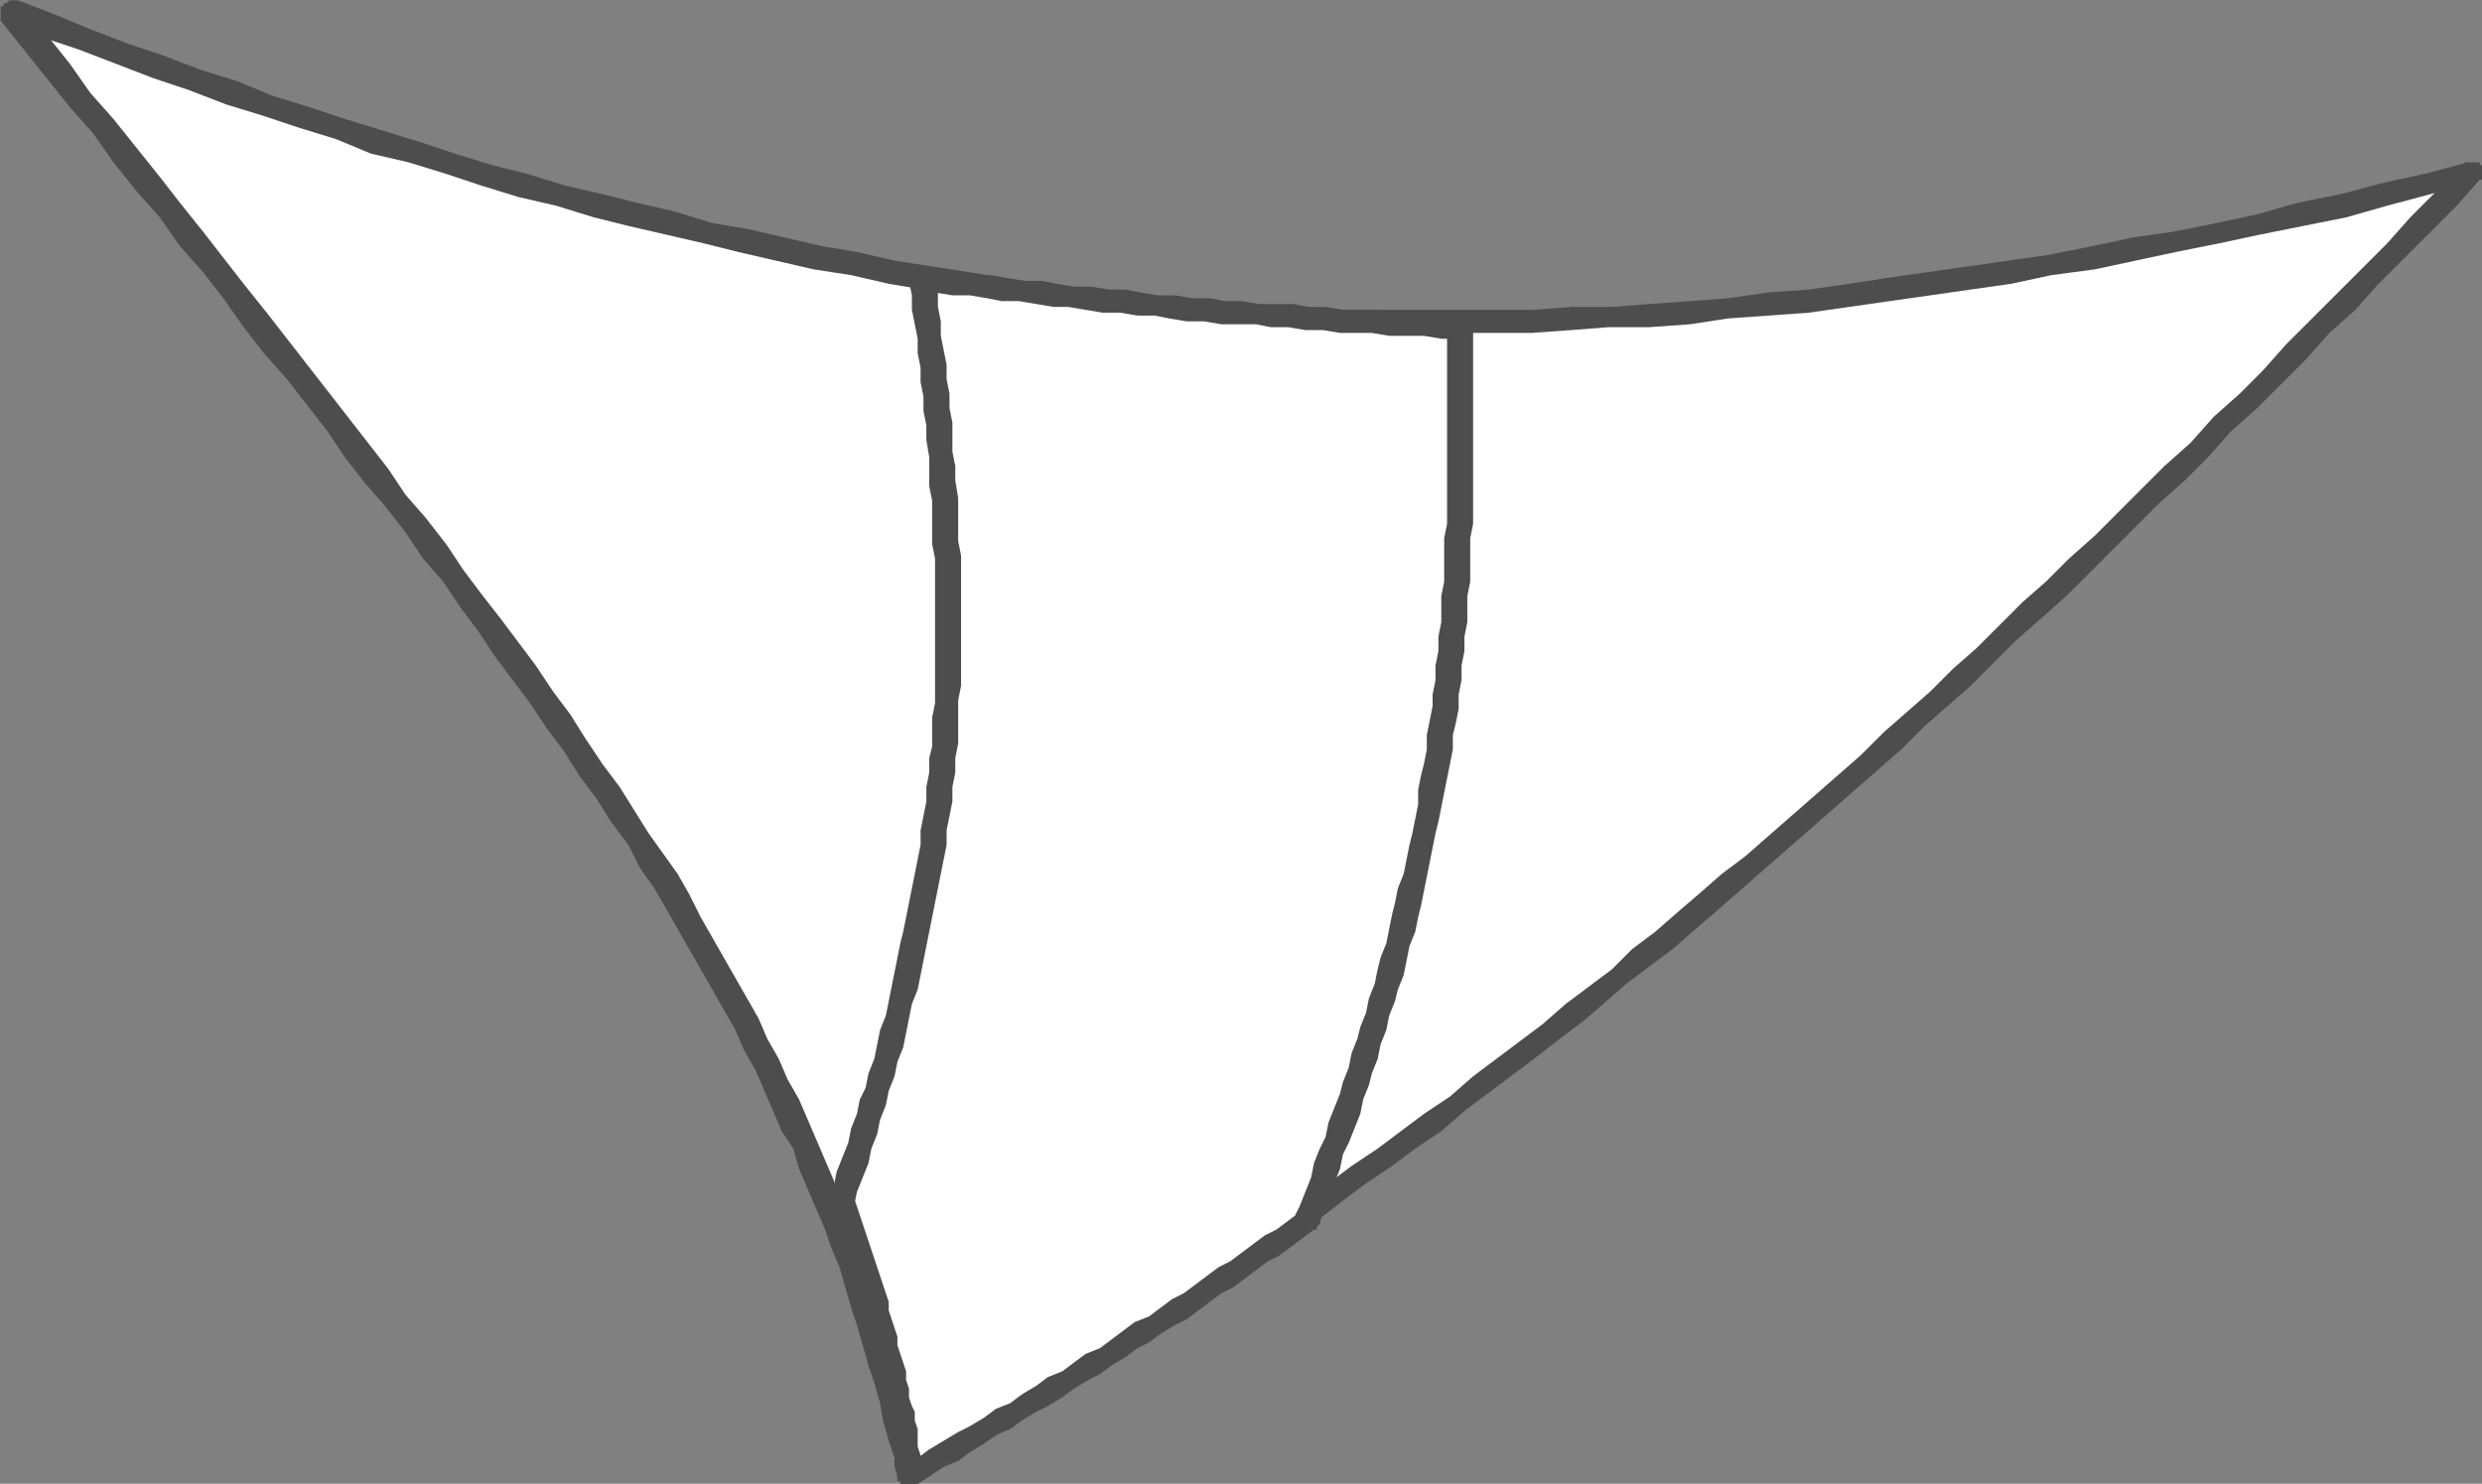
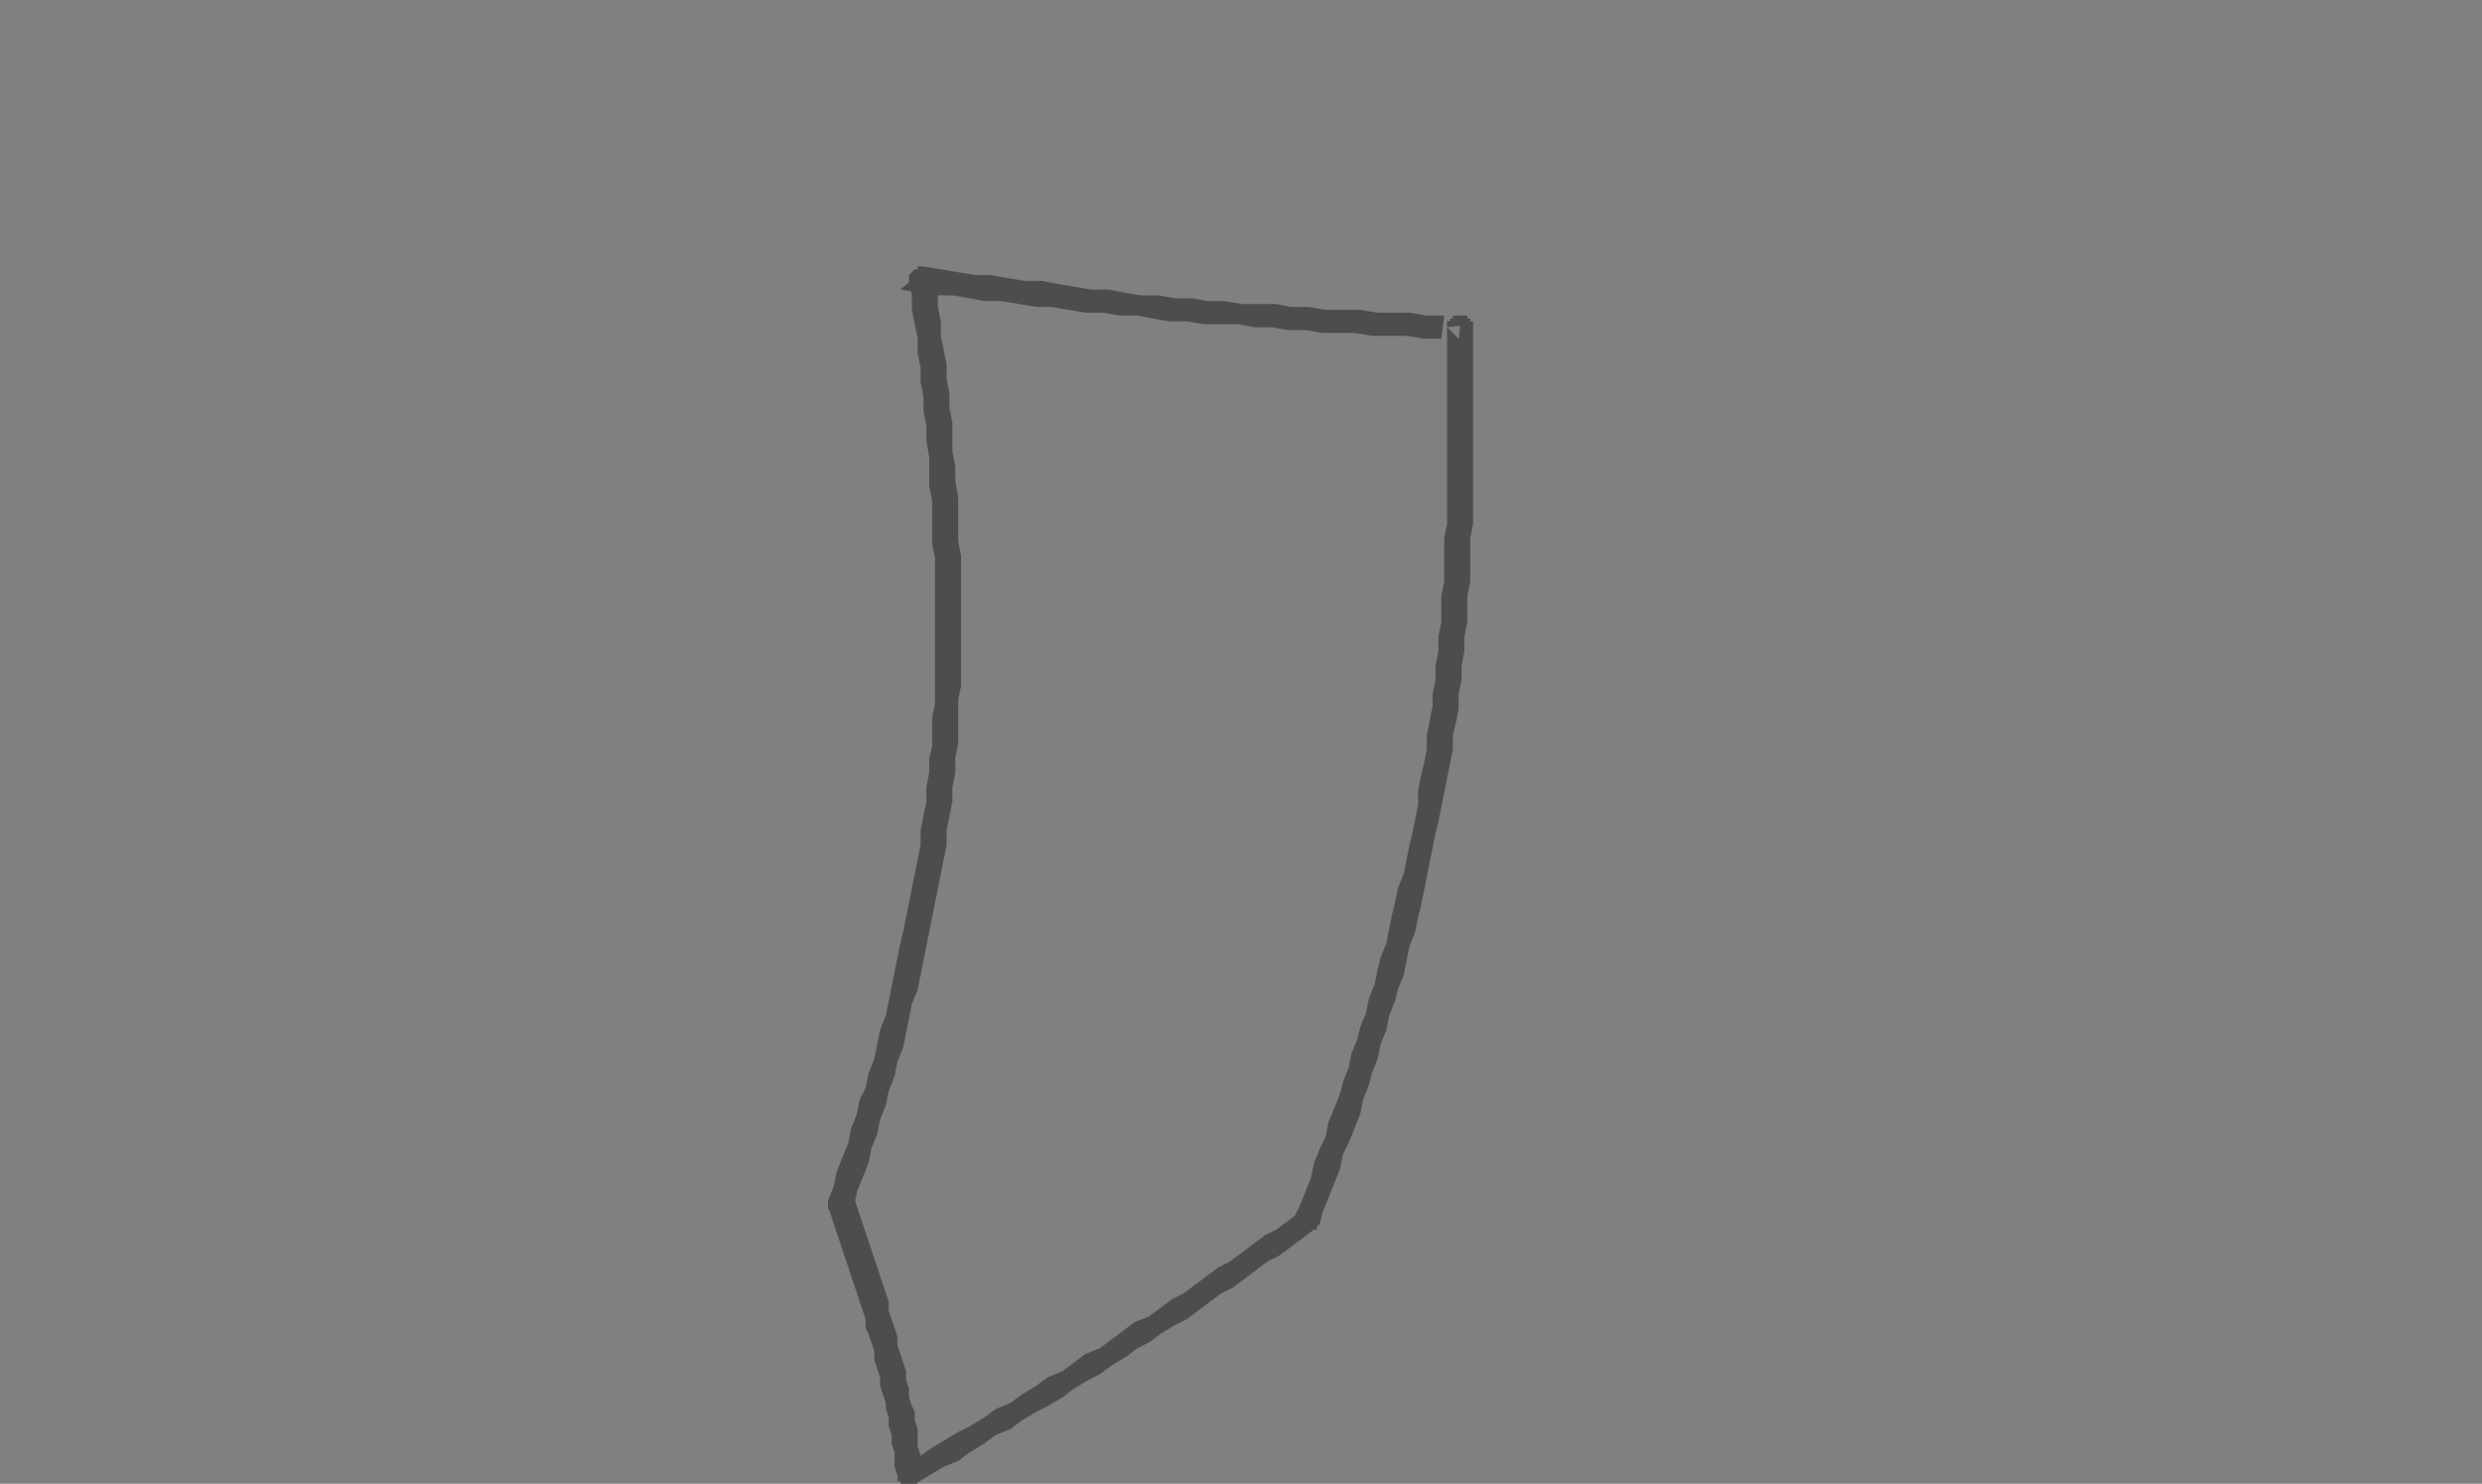
<svg xmlns="http://www.w3.org/2000/svg" height="46.169" width="77.218" version="1.1">
  <rect width="100%" height="100%" fill="#808080" stroke="none" />
  <g transform="translate(179.05 -476.39)">
    <g transform="matrix(.09 0 0 .09 -668.27 168.33)">
-       <path d="m5750 3933c105-65 195-129 276-198 85-72 170-155 264-252-158 41-305 60-443 48s-272-52-407-104c85 108 160 200 217 286 49 76 79 151 93 220z" class="fil5" fill="#fff" />
-       <path d="m6029 3738-7 6-8 7-8 6-8 6-8 7-7 6-8 6-9 7-8 6-8 6-8 6-8 7-9 6-8 6-9 6-8 6-9 7-8 6-9 6-9 6-9 6-9 6-9 6-9 6-9 6-10 6-9 6-10 7-9 6-10 6-10 6-9 6-5-7 10-6 9-6 10-6 10-6 9-6 9-6 10-6 9-6 9-6 9-6 9-6 9-6 9-6 8-6 9-7 9-6 8-6 9-6 8-6 8-6 9-6 8-7 8-6 8-6 8-6 8-7 8-6 8-6 7-7 8-6 8-7 7-6 6 6zm260-259 4 6-8 9-9 9-9 9-9 9-8 9-9 8-8 9-9 9-8 8-9 8-8 9-8 8-9 8-8 8-8 8-8 8-8 8-9 8-8 7-8 8-8 8-8 7-8 7-8 8-8 7-8 7-8 7-8 7-8 7-8 7-8 7-8 7-6-6 8-7 8-6 8-7 8-7 8-7 8-7 8-7 8-8 8-7 8-7 8-8 8-7 8-8 8-8 8-7 8-8 9-8 8-8 8-8 8-8 9-8 8-9 9-8 8-8 8-9 9-9 8-8 9-9 9-9 8-9 9-9 9-9 4 6-2-7zm-2 1 1-1h1 1 1 1 1v1h1v1 1 1 1 1h-1l-6-5zm-439 47 12 1 13 1h13l14 1h13 13 13 13 14l13-1h14l13-1 14-1 13-1 14-2 14-1 14-2 13-2 14-2 14-2 14-2 14-2 15-3 14-3 14-2 15-3 14-3 14-4 15-3 15-4 14-3 15-4 2 7-15 4-15 4-14 4-15 3-15 3-14 3-15 3-14 3-14 3-15 2-14 3-14 2-14 2-14 2-14 2-14 2-14 1-14 1-13 2-14 1h-14l-13 1-14 1h-13-14-13-13-13l-14-1-13-1h-13l-13-1 2-8zm-412-97 6-7 13 5 12 5 13 5 12 4 13 5 13 4 12 5 13 4 12 4 13 4 13 4 12 4 13 4 12 3 13 4 13 3 12 3 13 3 13 4 12 2 13 3 13 3 12 2 13 3 13 2 13 2 12 2 13 2 13 2 13 1 13 1 13 2-2 8-13-2-13-1-13-2-13-1-13-2-13-2-13-2-12-2-13-3-13-2-13-3-13-3-12-3-13-3-13-3-12-3-13-4-13-3-13-4-12-4-13-4-13-3-12-5-13-4-12-4-13-4-13-5-12-4-13-5-13-5-12-4-13-5 6-6-8 5zm2 1h-1v-1h-1v-1-1-1-1-1h1v-1h1l1-1h1 1 1l-4 8zm215 284-6-8-5-8-6-8-5-8-6-8-6-9-6-8-6-8-6-9-6-8-6-9-7-8-6-9-7-9-7-8-7-9-6-9-7-9-7-9-8-9-7-9-7-10-7-9-8-9-7-10-8-9-8-10-7-10-8-9-8-10-8-10-8-10 8-5 8 10 8 10 7 10 8 9 8 10 8 10 7 9 8 10 7 9 7 9 8 10 7 9 7 9 7 9 7 9 7 9 7 9 6 9 7 8 7 9 6 9 6 8 7 9 6 8 6 8 6 9 6 8 5 8 6 9 6 8 5 8 5 8-7 4zm100 221-7-2-1-7-2-6-2-7-1-6-2-7-2-6-2-7-2-7-2-6-2-7-2-7-3-7-2-6-3-7-3-7-3-7-2-7-4-6-3-7-3-7-3-7-4-7-3-7-4-7-4-7-4-7-4-7-4-7-4-7-4-7-5-7-4-8 7-4 5 7 5 7 4 7 4 8 4 7 4 7 4 7 4 7 4 7 3 7 4 7 3 7 4 7 3 7 3 7 3 7 3 7 2 7 3 7 3 6 2 7 2 7 3 7 2 7 2 6 2 7 2 7 1 6 2 7 2 6 1 7 2 6-7-2 5 7zm2-5v1 1l-1 1v1h-1v1h-1-1-1-1-1-1v-1h-1v-1l9-3z" class="fil36" fill="#4d4d4d" />
-       <path d="m5750 3933c51-29 96-58 137-88 20-51 36-102 45-153 8-52 9-104 8-156-62-3-124-9-186-17 7 54 12 108 8 161s-18 106-36 159c12 32 20 63 24 94z" class="fil5" fill="#fff" />
-       <path d="m5883 3844 9 2-2 2-4 3-4 3-4 3-4 2-4 3-4 3-4 3-4 2-4 3-4 3-4 3-4 2-5 3-4 3-4 2-4 3-5 3-4 3-4 2-5 3-4 3-5 3-4 2-5 3-4 3-5 2-4 3-5 3-4 3-5 2-5 3-5 3-4-7 5-2 4-3 5-3 5-3 4-2 5-3 4-3 5-2 4-3 5-3 4-3 5-2 4-3 4-3 5-2 4-3 4-3 4-3 5-2 4-3 4-3 4-2 4-3 4-3 4-3 4-2 4-3 4-3 4-3 4-2 4-3 4-3-2 2zm7 4-5-6h1v-1h1 1 1v1h1 1v1l1 1v1 1l-1 1v1h-1zm37-157 9 1-1 5-1 5-1 5-1 4-1 5-1 5-1 5-1 5-1 5-1 4-1 5-2 5-1 5-1 5-2 5-1 4-2 5-1 5-2 5-1 5-2 5-1 4-2 5-1 5-2 5-2 5-2 4-1 5-2 5-2 5-2 5-1 4-9-2 2-4 2-5 2-5 1-5 2-5 2-4 1-5 2-5 2-5 1-4 2-5 1-5 2-5 1-4 2-5 1-5 2-5 1-5 1-4 2-5 1-5 1-5 1-4 1-5 2-5 1-5 1-5 1-4 1-5 1-5v-5l1-5zm13-151 1-8 4 3v5 5 5 5 5 5 5 5 5 4 5 5 5 5l-1 5v5 5 5l-1 5v4 5l-1 5v5l-1 5v5l-1 5v5l-1 5-1 4v5l-1 5-1 5-9-1 1-4 1-5v-5l1-5 1-5v-4l1-5v-5l1-5v-5l1-5v-4-5l1-5v-5-5-5l1-5v-4-5-5-5-5-5-5-4-5-5-5-5-5-5l4 4zm5-5-9 1v-1-1h1v-1h1v-1h1 1 1 1 1v1h1v1h1v1zm-186-17-9 2 5-5 6 1 6 1 6 1h5l6 1 6 1h6l5 1 6 1h6l6 1h6l5 1 6 1h6l6 1h6l5 1h6l6 1h6 6l5 1h6l6 1h6 6l6 1h5 6l6 1h6l-1 8h-6l-6-1h-6-6l-6-1h-5-6l-6-1h-6l-6-1h-6l-5-1h-6-6l-6-1h-6l-6-1-5-1h-6l-6-1h-6l-6-1-6-1h-5l-6-1-6-1h-6l-5-1-6-1h-6l-6-1-6-1 6-5zm-4-3-2 8h-1v-1h-1v-1h-1v-1-1-1l1-1 1-1h1v-1h1 1zm12 165-9 1v-5-5l1-5v-5-5-5-5-5-5-5-5-5-5l-1-5v-5-5-5l-1-5v-5-5l-1-6v-5l-1-5v-5l-1-5v-5l-1-5v-5l-1-5-1-5v-5l-1-5 9-2 1 6v5l1 5v5l1 5 1 5v5l1 5v5l1 5v5 5l1 5v5l1 6v5 5 5l1 5v5 5 5 5 5 5 5 5 5l-1 5v5 5 5zm-36 157-9 3v-2l2-5 1-5 2-5 2-5 1-5 2-5 1-5 2-4 1-5 2-5 1-5 1-5 2-5 1-5 1-5 1-5 1-5 1-5 1-4 1-5 1-5 1-5 1-5 1-5 1-5v-5l1-5 1-5v-5l1-5v-5l1-4 9-1-1 5v5l-1 5v5l-1 5-1 5v5l-1 5-1 5-1 5-1 5-1 5-1 5-1 5-1 5-1 5-1 5-2 5-1 5-1 5-1 5-2 5-1 5-2 5-1 5-2 5-1 5-2 5-1 5-2 5-2 5-1 5v-3zm-9 1 9 2h-1v1h-1v1h-1l-1 1h-1-1l-1-1h-1v-1h-1v-1-1-1zm26 91 4 7-6-3-1-3v-2-3l-1-3v-3l-1-3v-3l-1-3v-2l-1-3-1-3v-3l-1-3-1-3v-3l-1-3-1-3-1-2v-3l-1-3-1-3-1-3-1-3-1-3-1-3-1-3-1-3-1-3-1-3-1-3-1-3-1-3 9-3 1 3 1 3 1 3 1 3 1 3 1 3 1 3 1 3 1 3 1 3 1 3 1 3v3l1 3 1 3 1 3v3l1 3 1 3 1 3v3l1 3v3l1 3 1 2v3l1 3v3 3l1 3v3l1 3-7-3zm-2 4 9-1v1h-1v1 1h-1v1h-1-1-1-1-1-1v-1h-1v-1-1z" class="fil36" fill="#4d4d4d" />
+       <path d="m5883 3844 9 2-2 2-4 3-4 3-4 3-4 2-4 3-4 3-4 3-4 2-4 3-4 3-4 3-4 2-5 3-4 3-4 2-4 3-5 3-4 3-4 2-5 3-4 3-5 3-4 2-5 3-4 3-5 2-4 3-5 3-4 3-5 2-5 3-5 3-4-7 5-2 4-3 5-3 5-3 4-2 5-3 4-3 5-2 4-3 5-3 4-3 5-2 4-3 4-3 5-2 4-3 4-3 4-3 5-2 4-3 4-3 4-2 4-3 4-3 4-3 4-2 4-3 4-3 4-3 4-2 4-3 4-3-2 2zm7 4-5-6h1v-1h1 1 1v1h1 1v1l1 1v1 1l-1 1v1h-1zm37-157 9 1-1 5-1 5-1 5-1 4-1 5-1 5-1 5-1 5-1 5-1 4-1 5-2 5-1 5-1 5-2 5-1 4-2 5-1 5-2 5-1 5-2 5-1 4-2 5-1 5-2 5-2 5-2 4-1 5-2 5-2 5-2 5-1 4-9-2 2-4 2-5 2-5 1-5 2-5 2-4 1-5 2-5 2-5 1-4 2-5 1-5 2-5 1-4 2-5 1-5 2-5 1-5 1-4 2-5 1-5 1-5 1-4 1-5 2-5 1-5 1-5 1-4 1-5 1-5v-5l1-5zm13-151 1-8 4 3v5 5 5 5 5 5 5 5 5 4 5 5 5 5l-1 5v5 5 5l-1 5v4 5l-1 5v5l-1 5v5l-1 5v5l-1 5-1 4v5l-1 5-1 5-9-1 1-4 1-5v-5l1-5 1-5v-4l1-5v-5l1-5v-5l1-5v-4-5l1-5v-5-5-5l1-5v-4-5-5-5-5-5-5-4-5-5-5-5-5-5l4 4zm5-5-9 1v-1-1h1v-1h1v-1h1 1 1 1 1v1h1v1h1v1zm-186-17-9 2 5-5 6 1 6 1 6 1h5l6 1 6 1h6l5 1 6 1l6 1h6l5 1 6 1h6l6 1h6l5 1h6l6 1h6 6l5 1h6l6 1h6 6l6 1h5 6l6 1h6l-1 8h-6l-6-1h-6-6l-6-1h-5-6l-6-1h-6l-6-1h-6l-5-1h-6-6l-6-1h-6l-6-1-5-1h-6l-6-1h-6l-6-1-6-1h-5l-6-1-6-1h-6l-5-1-6-1h-6l-6-1-6-1 6-5zm-4-3-2 8h-1v-1h-1v-1h-1v-1-1-1l1-1 1-1h1v-1h1 1zm12 165-9 1v-5-5l1-5v-5-5-5-5-5-5-5-5-5-5l-1-5v-5-5-5l-1-5v-5-5l-1-6v-5l-1-5v-5l-1-5v-5l-1-5v-5l-1-5-1-5v-5l-1-5 9-2 1 6v5l1 5v5l1 5 1 5v5l1 5v5l1 5v5 5l1 5v5l1 6v5 5 5l1 5v5 5 5 5 5 5 5 5 5l-1 5v5 5 5zm-36 157-9 3v-2l2-5 1-5 2-5 2-5 1-5 2-5 1-5 2-4 1-5 2-5 1-5 1-5 2-5 1-5 1-5 1-5 1-5 1-5 1-4 1-5 1-5 1-5 1-5 1-5 1-5v-5l1-5 1-5v-5l1-5v-5l1-4 9-1-1 5v5l-1 5v5l-1 5-1 5v5l-1 5-1 5-1 5-1 5-1 5-1 5-1 5-1 5-1 5-1 5-2 5-1 5-1 5-1 5-2 5-1 5-2 5-1 5-2 5-1 5-2 5-1 5-2 5-2 5-1 5v-3zm-9 1 9 2h-1v1h-1v1h-1l-1 1h-1-1l-1-1h-1v-1h-1v-1-1-1zm26 91 4 7-6-3-1-3v-2-3l-1-3v-3l-1-3v-3l-1-3v-2l-1-3-1-3v-3l-1-3-1-3v-3l-1-3-1-3-1-2v-3l-1-3-1-3-1-3-1-3-1-3-1-3-1-3-1-3-1-3-1-3-1-3-1-3-1-3 9-3 1 3 1 3 1 3 1 3 1 3 1 3 1 3 1 3 1 3 1 3 1 3 1 3v3l1 3 1 3 1 3v3l1 3 1 3 1 3v3l1 3v3l1 3 1 2v3l1 3v3 3l1 3v3l1 3-7-3zm-2 4 9-1v1h-1v1 1h-1v1h-1-1-1-1-1-1v-1h-1v-1-1z" class="fil36" fill="#4d4d4d" />
    </g>
  </g>
</svg>